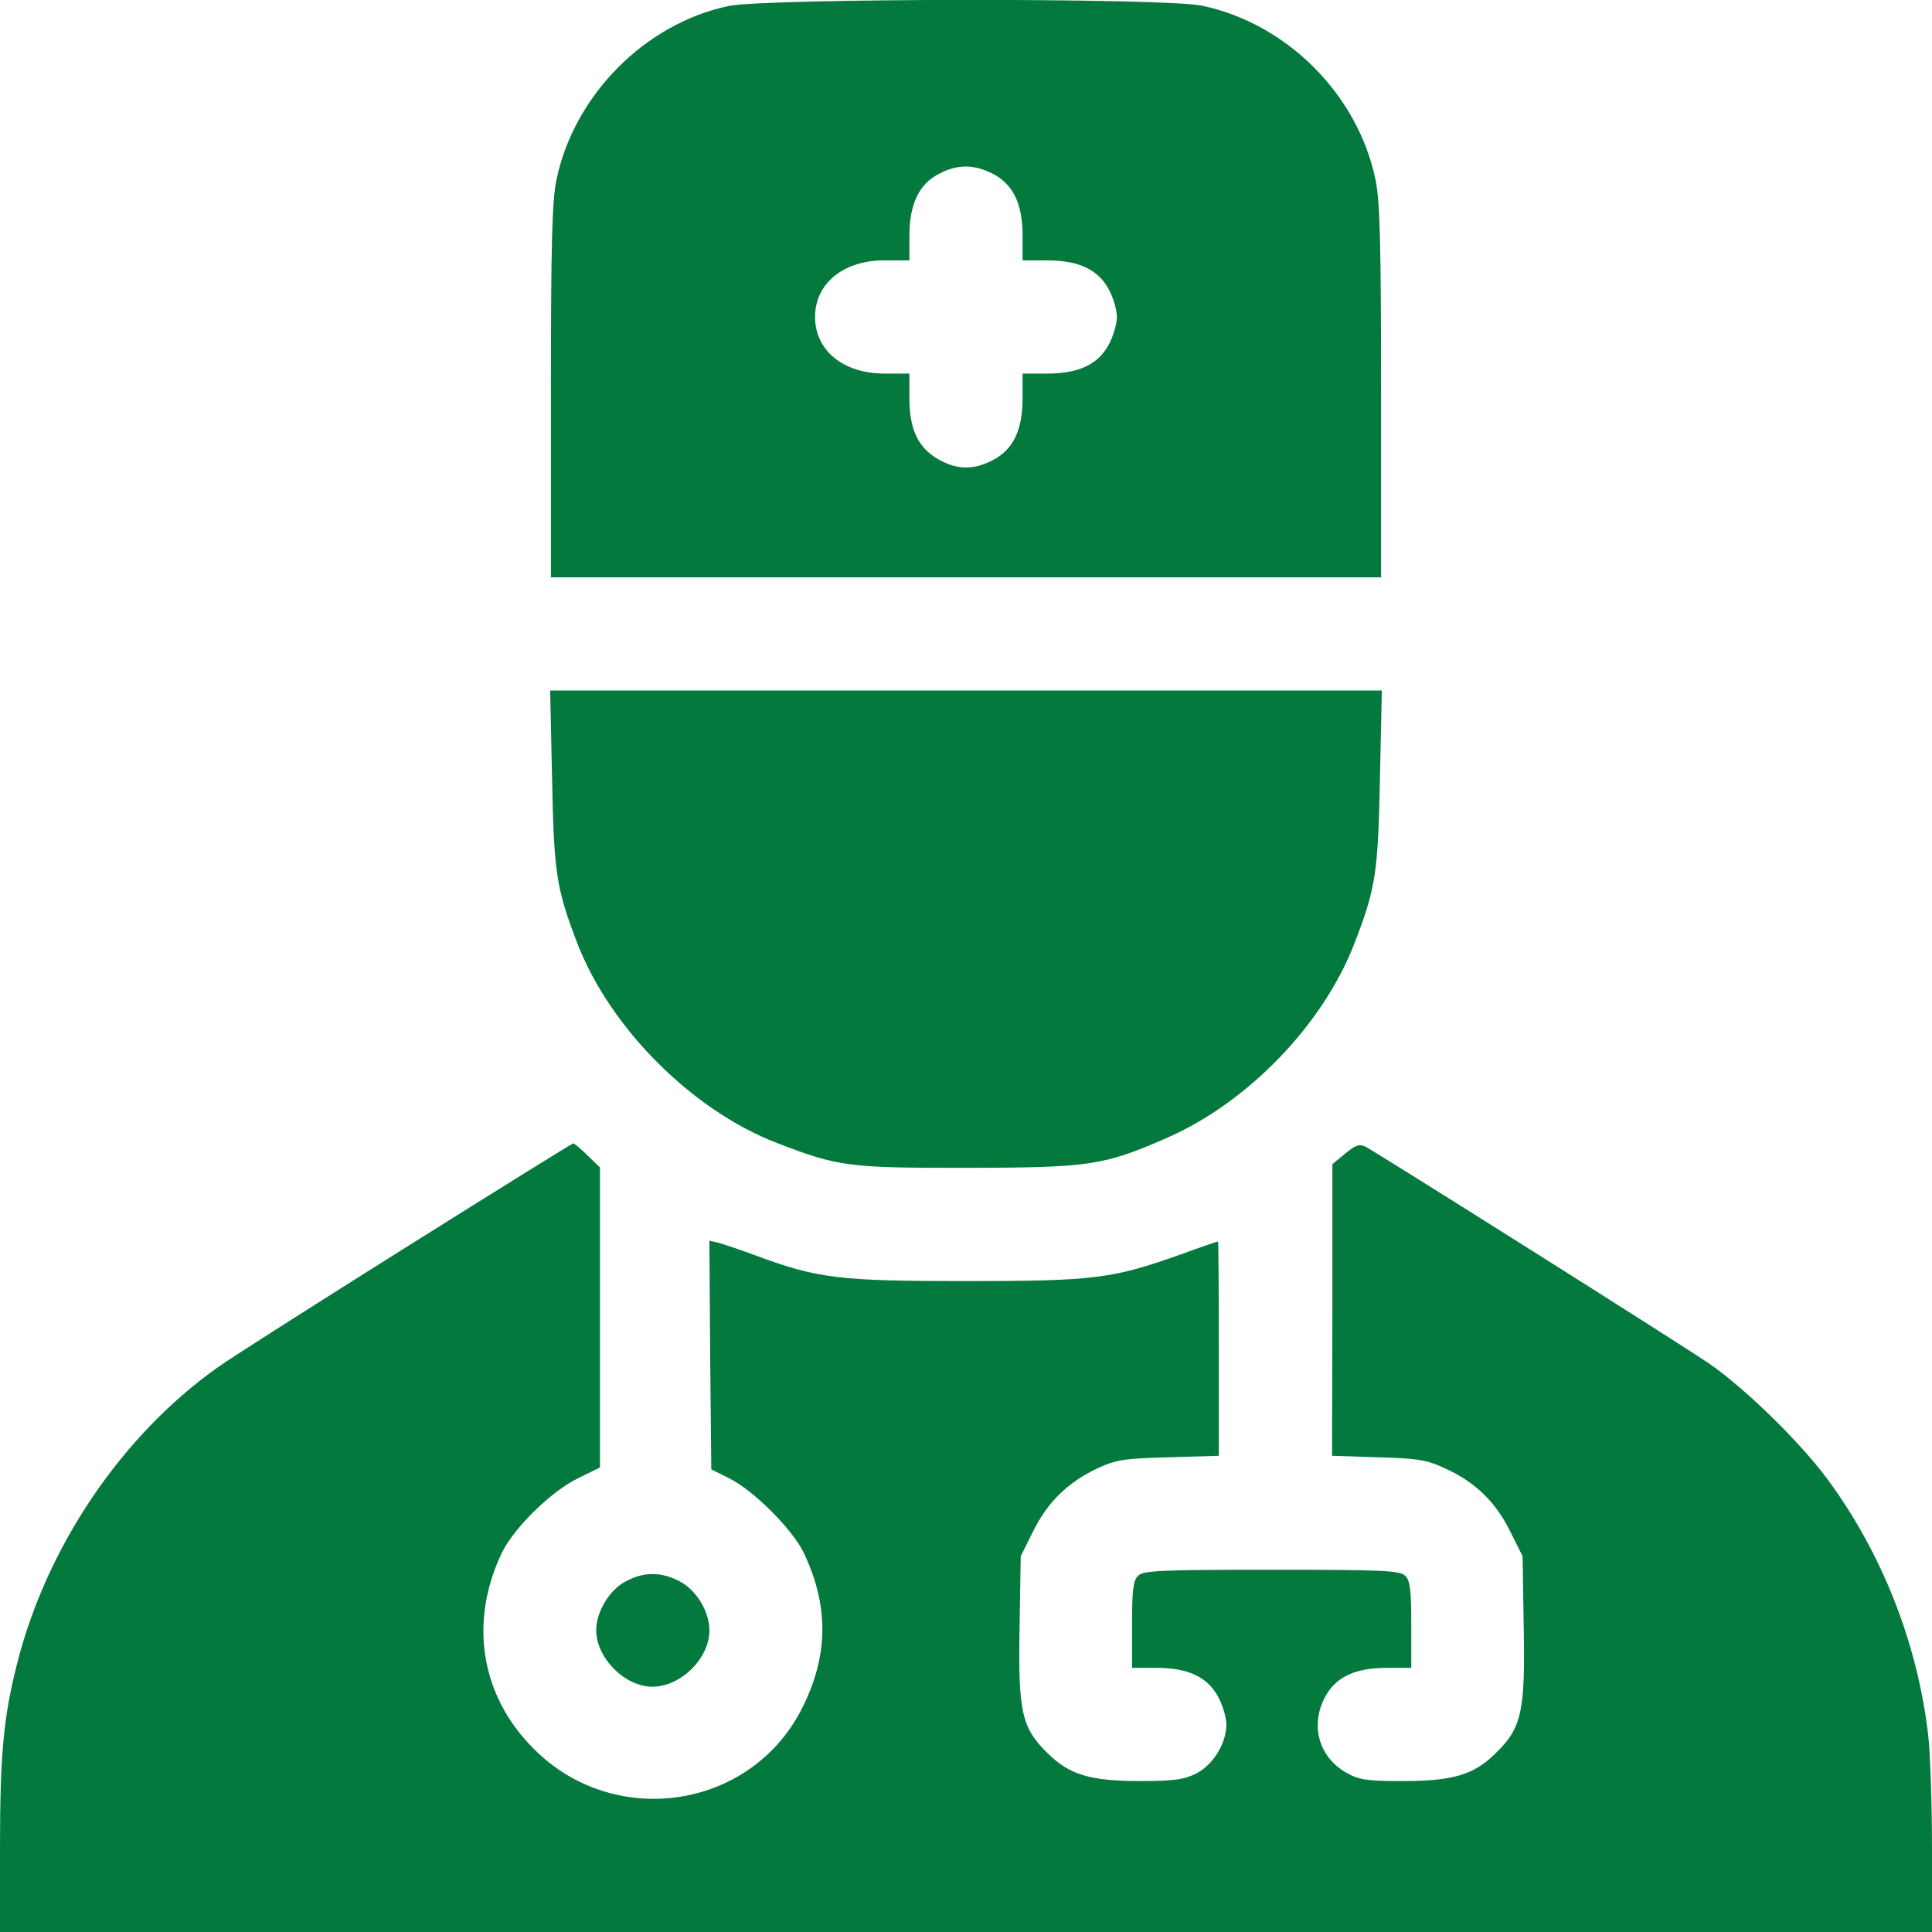
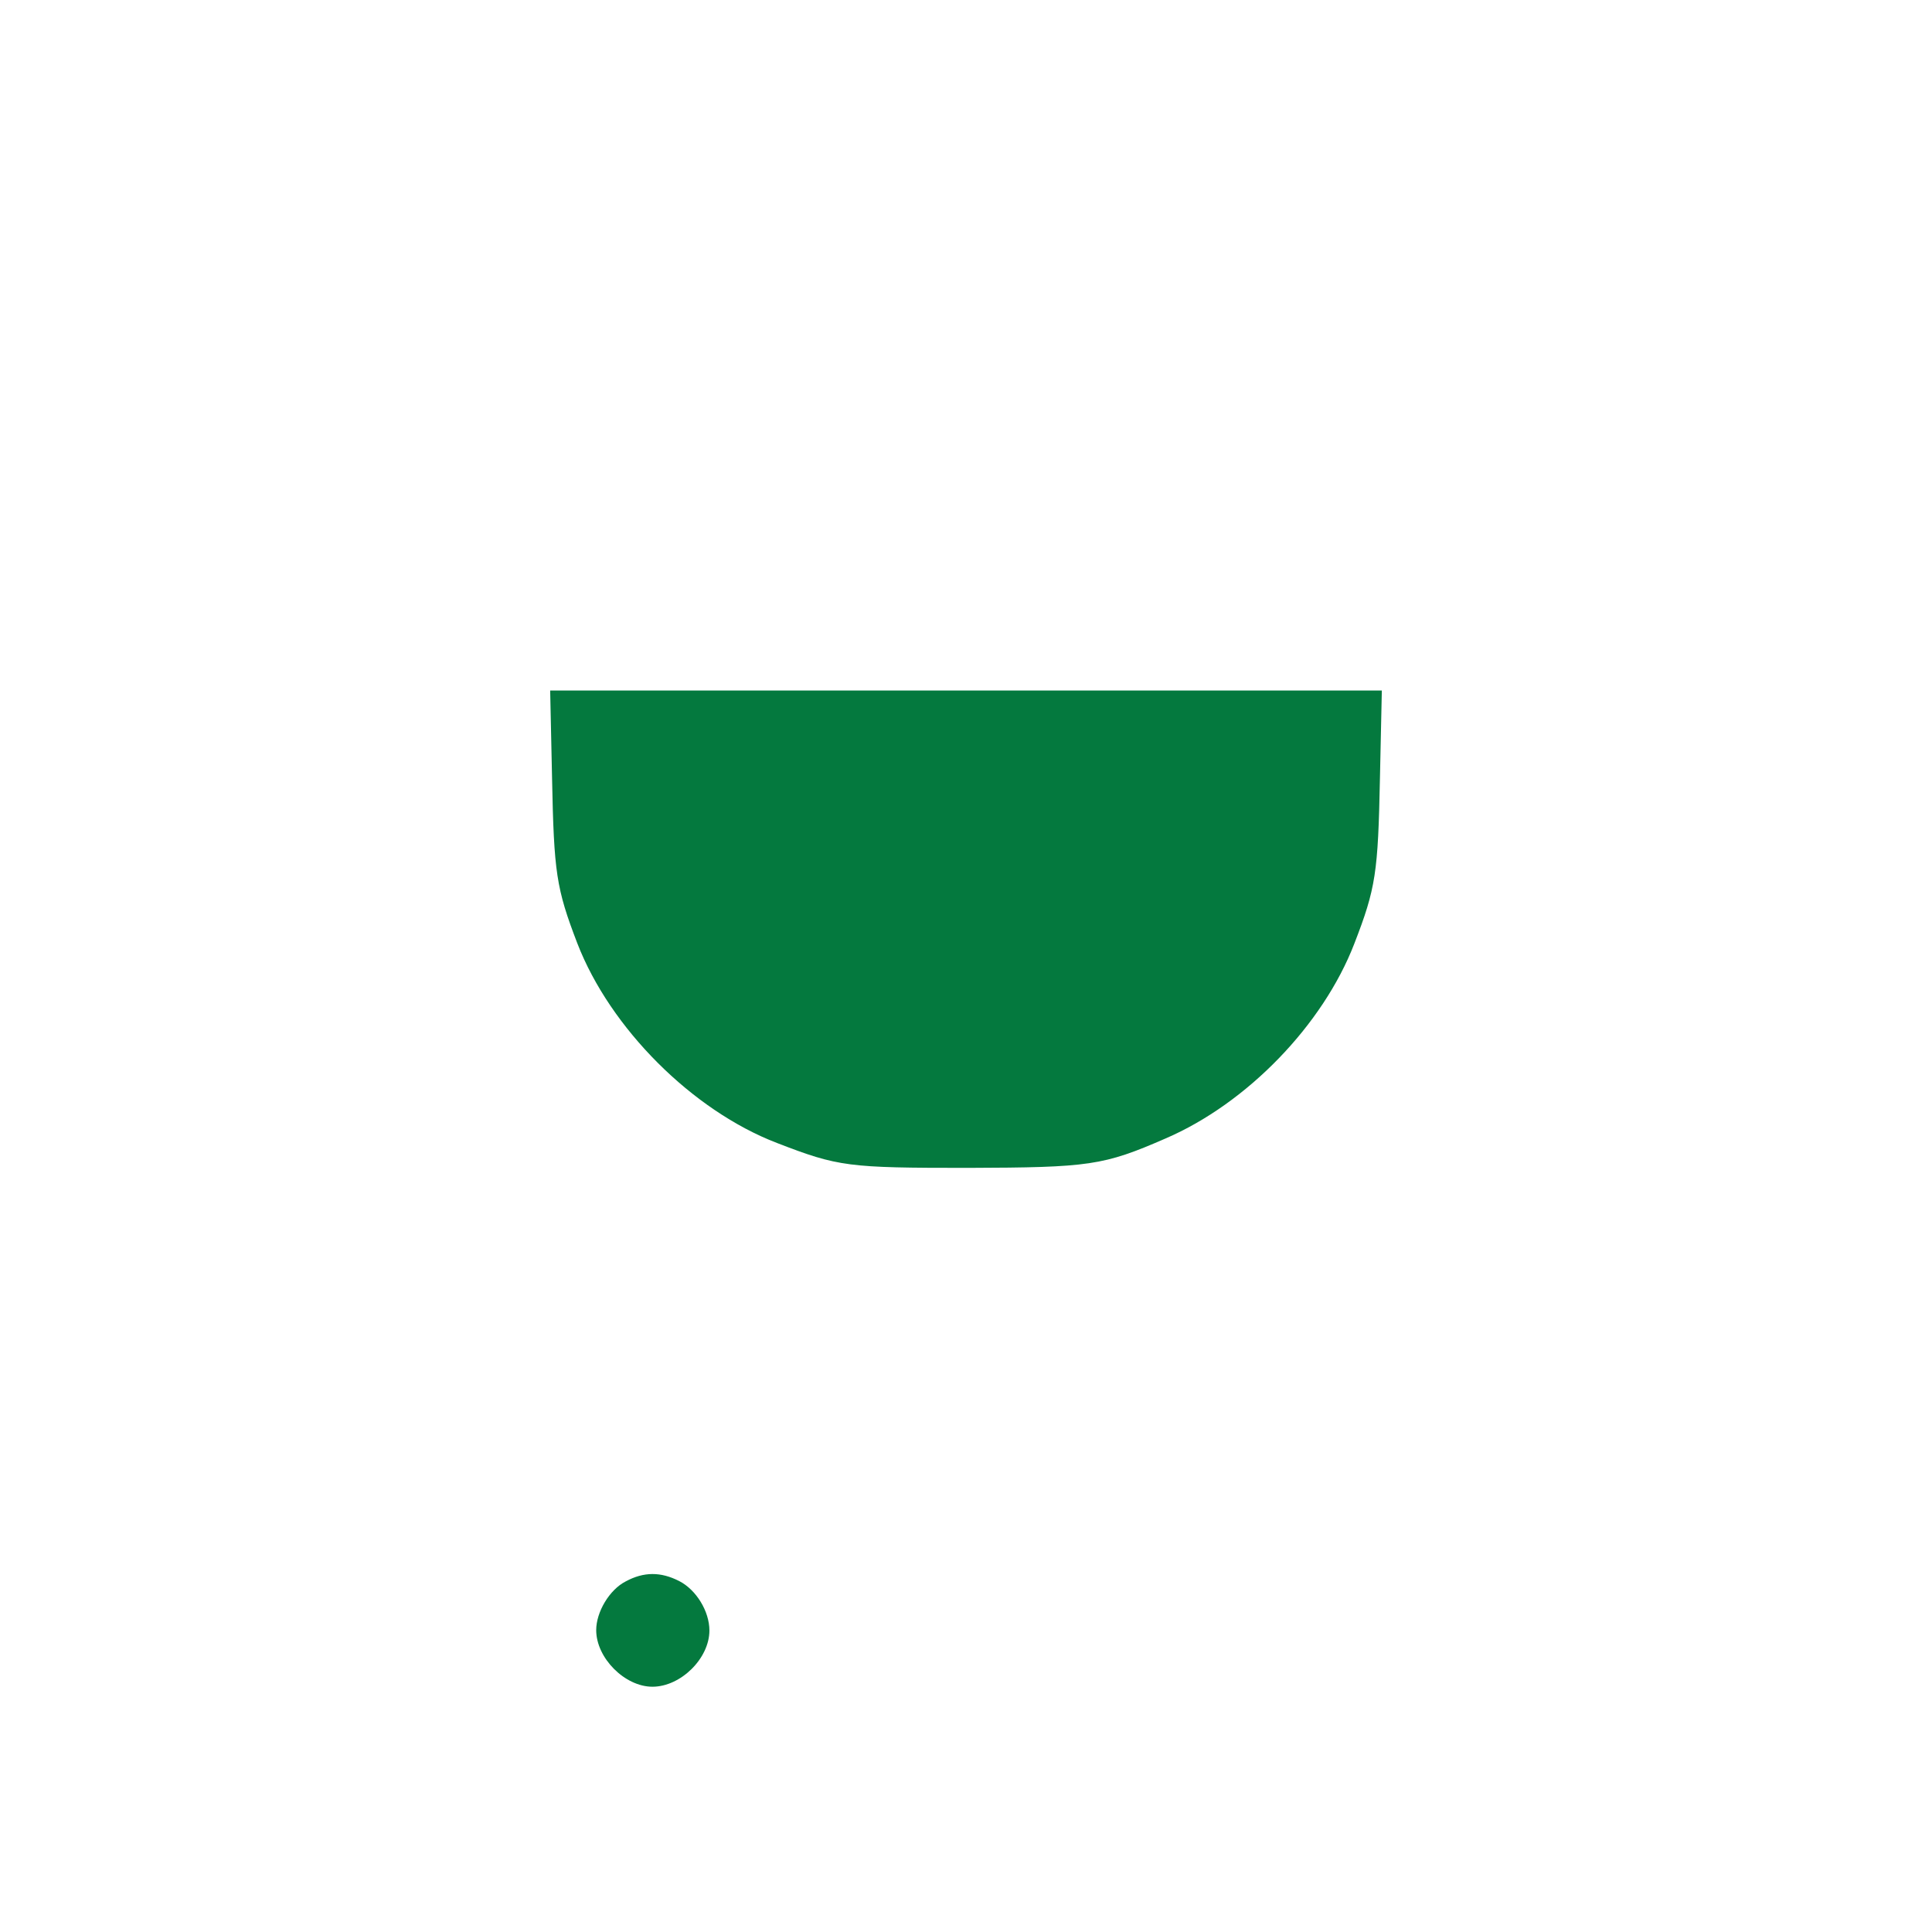
<svg xmlns="http://www.w3.org/2000/svg" version="1.0" width="64px" height="64px" viewBox="0 0 512 512" preserveAspectRatio="xMidYMid meet">
  <g transform="translate(0,512) scale(0.1,-0.1)" fill="#04793e" stroke="none">
-     <path d="M1930 5104 c-221 -47 -408 -236 -455 -459 -12 -56 -15 -168 -15 -562 l0 -493 1100 0 1100 0 0 493 c0 394 -3 506 -15 562 -47 225 -235 413 -460 460 -100 21 -1157 20 -1255 -1z m700 -444 c55 -28 80 -80 80 -165 l0 -65 65 0 c85 0 137 -25 165 -80 11 -21 20 -53 20 -70 0 -17 -9 -49 -20 -70 -28 -55 -80 -80 -165 -80 l-65 0 0 -65 c0 -85 -25 -137 -80 -165 -51 -26 -93 -25 -142 2 -55 31 -78 80 -78 163 l0 65 -66 0 c-109 0 -184 61 -184 150 0 89 75 150 184 150 l66 0 0 65 c0 83 25 137 78 164 48 26 93 26 142 1z" />
    <path d="M1463 3058 c5 -251 11 -292 67 -438 87 -225 305 -443 529 -529 163 -63 188 -66 506 -66 322 1 359 6 524 78 216 93 417 301 500 516 57 147 63 188 68 439 l5 232 -1102 0 -1102 0 5 -232z" />
-     <path d="M1075 1814 c-242 -152 -467 -295 -500 -319 -254 -181 -452 -475 -530 -785 -36 -142 -45 -241 -45 -487 l0 -223 2560 0 2560 0 0 223 c0 122 -5 261 -11 307 -30 242 -123 476 -266 670 -73 99 -220 242 -313 306 -71 49 -869 552 -911 575 -16 8 -26 5 -54 -18 l-34 -28 0 -386 -1 -387 123 -4 c106 -3 129 -7 178 -30 79 -36 133 -89 171 -166 l33 -66 3 -188 c4 -223 -5 -266 -73 -333 -58 -58 -113 -75 -248 -75 -95 0 -115 3 -149 22 -72 41 -96 123 -58 198 28 55 80 80 165 80 l65 0 0 114 c0 91 -3 118 -16 130 -13 14 -60 16 -354 16 -294 0 -341 -2 -354 -16 -13 -12 -16 -39 -16 -130 l0 -114 65 0 c85 0 137 -25 165 -80 11 -21 20 -53 20 -70 0 -50 -35 -107 -80 -130 -32 -16 -59 -20 -148 -20 -134 0 -189 17 -247 75 -68 67 -77 110 -73 333 l3 188 33 66 c38 77 92 130 171 167 50 23 71 26 189 29 l132 4 0 284 c0 156 -1 284 -2 284 -2 0 -46 -15 -98 -34 -182 -65 -231 -71 -570 -71 -336 0 -393 7 -555 67 -44 16 -90 32 -103 35 l-22 5 2 -303 3 -303 50 -25 c64 -33 163 -132 194 -194 69 -143 67 -278 -6 -419 -137 -264 -496 -316 -708 -103 -142 141 -173 338 -84 522 33 66 131 162 202 196 l57 28 0 397 0 398 -33 32 c-18 18 -35 32 -38 32 -2 0 -202 -124 -444 -276z" />
    <path d="M1658 929 c-43 -22 -78 -81 -78 -129 0 -74 76 -150 149 -150 75 0 151 75 151 149 0 51 -35 108 -80 131 -49 25 -94 25 -142 -1z" />
  </g>
</svg>